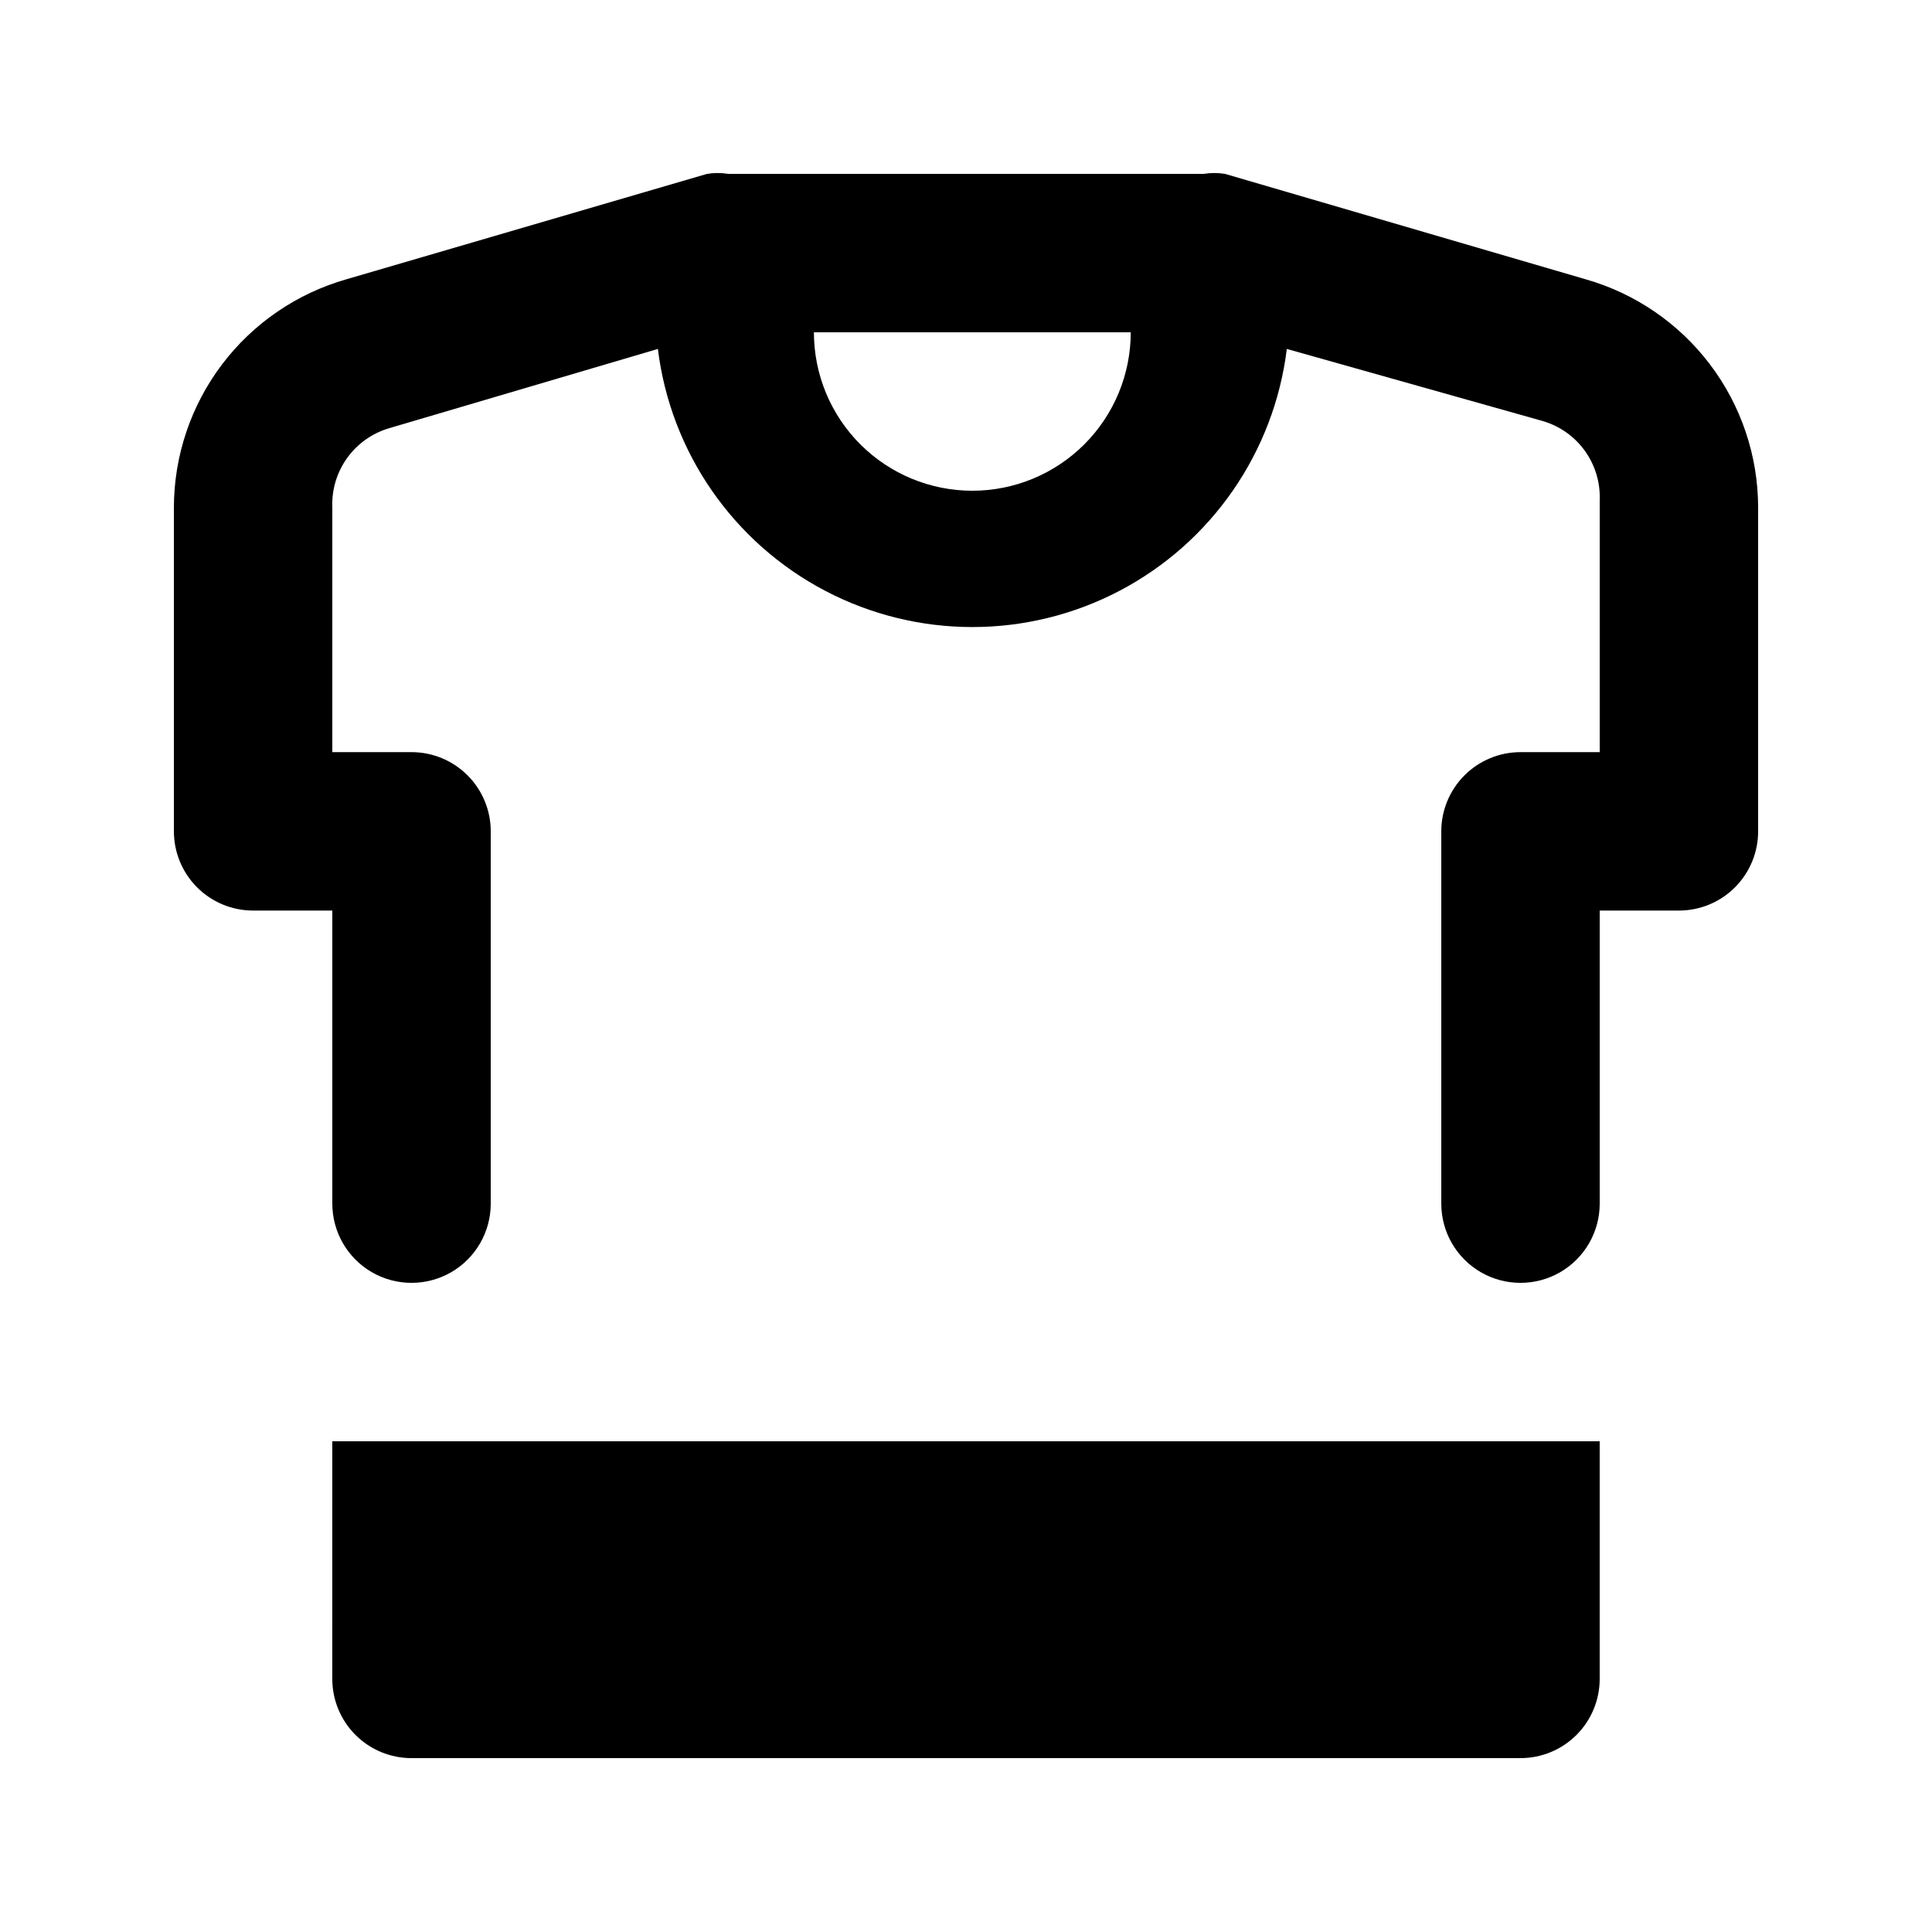
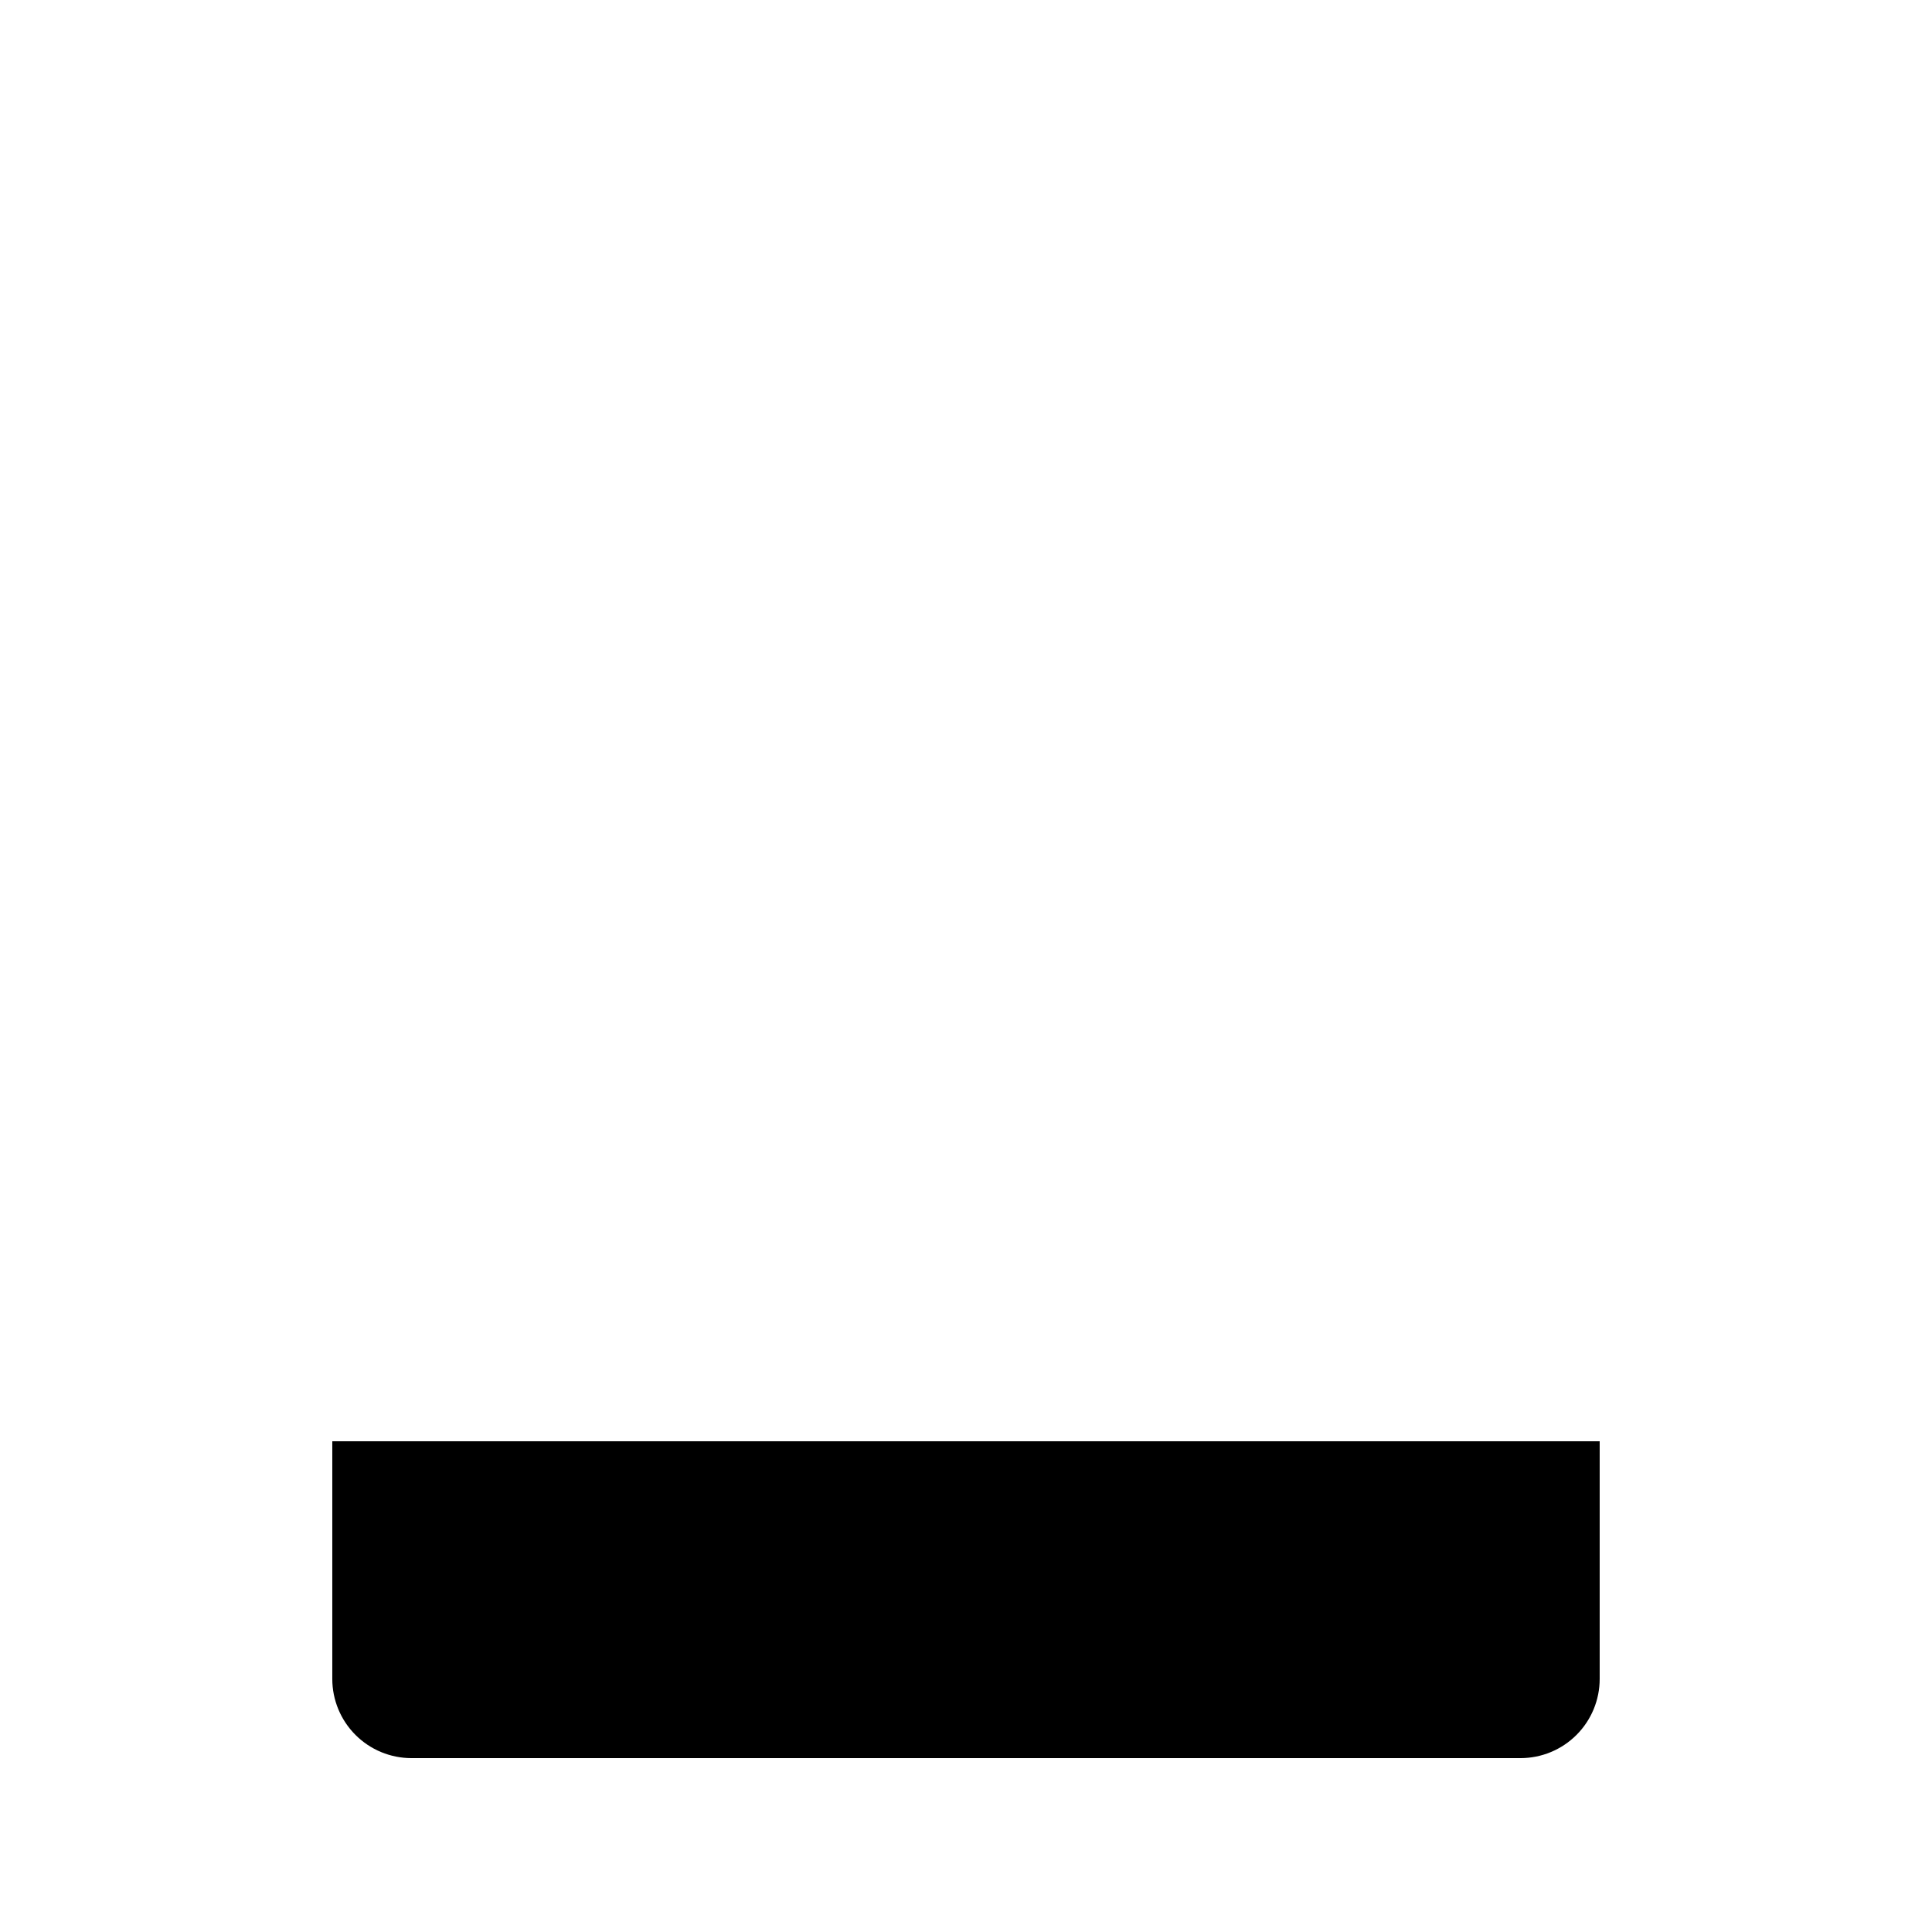
<svg xmlns="http://www.w3.org/2000/svg" fill="#000000" width="800px" height="800px" version="1.1" viewBox="144 144 512 512">
  <g>
-     <path d="m564.16 218-95.516-27.918c-1.875-0.305-3.789-0.305-5.664 0h-125.95c-1.879-0.305-3.793-0.305-5.668 0l-95.516 27.918c-13.16 3.742-24.742 11.664-33 22.57-8.254 10.906-12.734 24.207-12.762 37.887v85.859c0 5.566 2.211 10.906 6.148 14.844s9.277 6.148 14.844 6.148h20.992v77.672c0 7.496 4 14.43 10.496 18.18 6.496 3.746 14.496 3.746 20.992 0 6.496-3.75 10.496-10.684 10.496-18.18v-98.664c0-5.566-2.211-10.906-6.148-14.844s-9.277-6.148-14.844-6.148h-20.992v-64.867c-0.188-4.684 1.199-9.293 3.938-13.098 2.742-3.805 6.676-6.586 11.176-7.894l71.164-20.992c3.367 27.355 19.949 51.316 44.359 64.109 24.41 12.793 53.547 12.793 77.957 0 24.414-12.793 40.992-36.754 44.359-64.109l67.805 19.102v0.004c4.504 1.309 8.438 4.086 11.176 7.891 2.738 3.805 4.125 8.418 3.938 13.102v66.754h-20.992c-5.566 0-10.906 2.211-14.844 6.148-3.934 3.938-6.148 9.277-6.148 14.844v98.664c0 7.496 4.004 14.43 10.496 18.18 6.496 3.746 14.5 3.746 20.992 0 6.496-3.75 10.496-10.684 10.496-18.18v-77.672h20.992c5.57 0 10.906-2.211 14.844-6.148s6.148-9.277 6.148-14.844v-85.859c-0.023-13.68-4.504-26.98-12.762-37.887s-19.84-18.828-33-22.57zm-162.48 56.051c-11.137 0-21.816-4.426-29.688-12.297-7.875-7.875-12.297-18.555-12.297-29.688h83.969-0.004c0 11.133-4.422 21.812-12.297 29.688-7.871 7.871-18.551 12.297-29.684 12.297z" />
    <path d="m232.06 588.93c0 5.57 2.211 10.906 6.148 14.844s9.277 6.148 14.844 6.148h293.89c5.57 0 10.91-2.211 14.844-6.148 3.938-3.938 6.148-9.273 6.148-14.844v-62.977h-335.87z" />
  </g>
</svg>